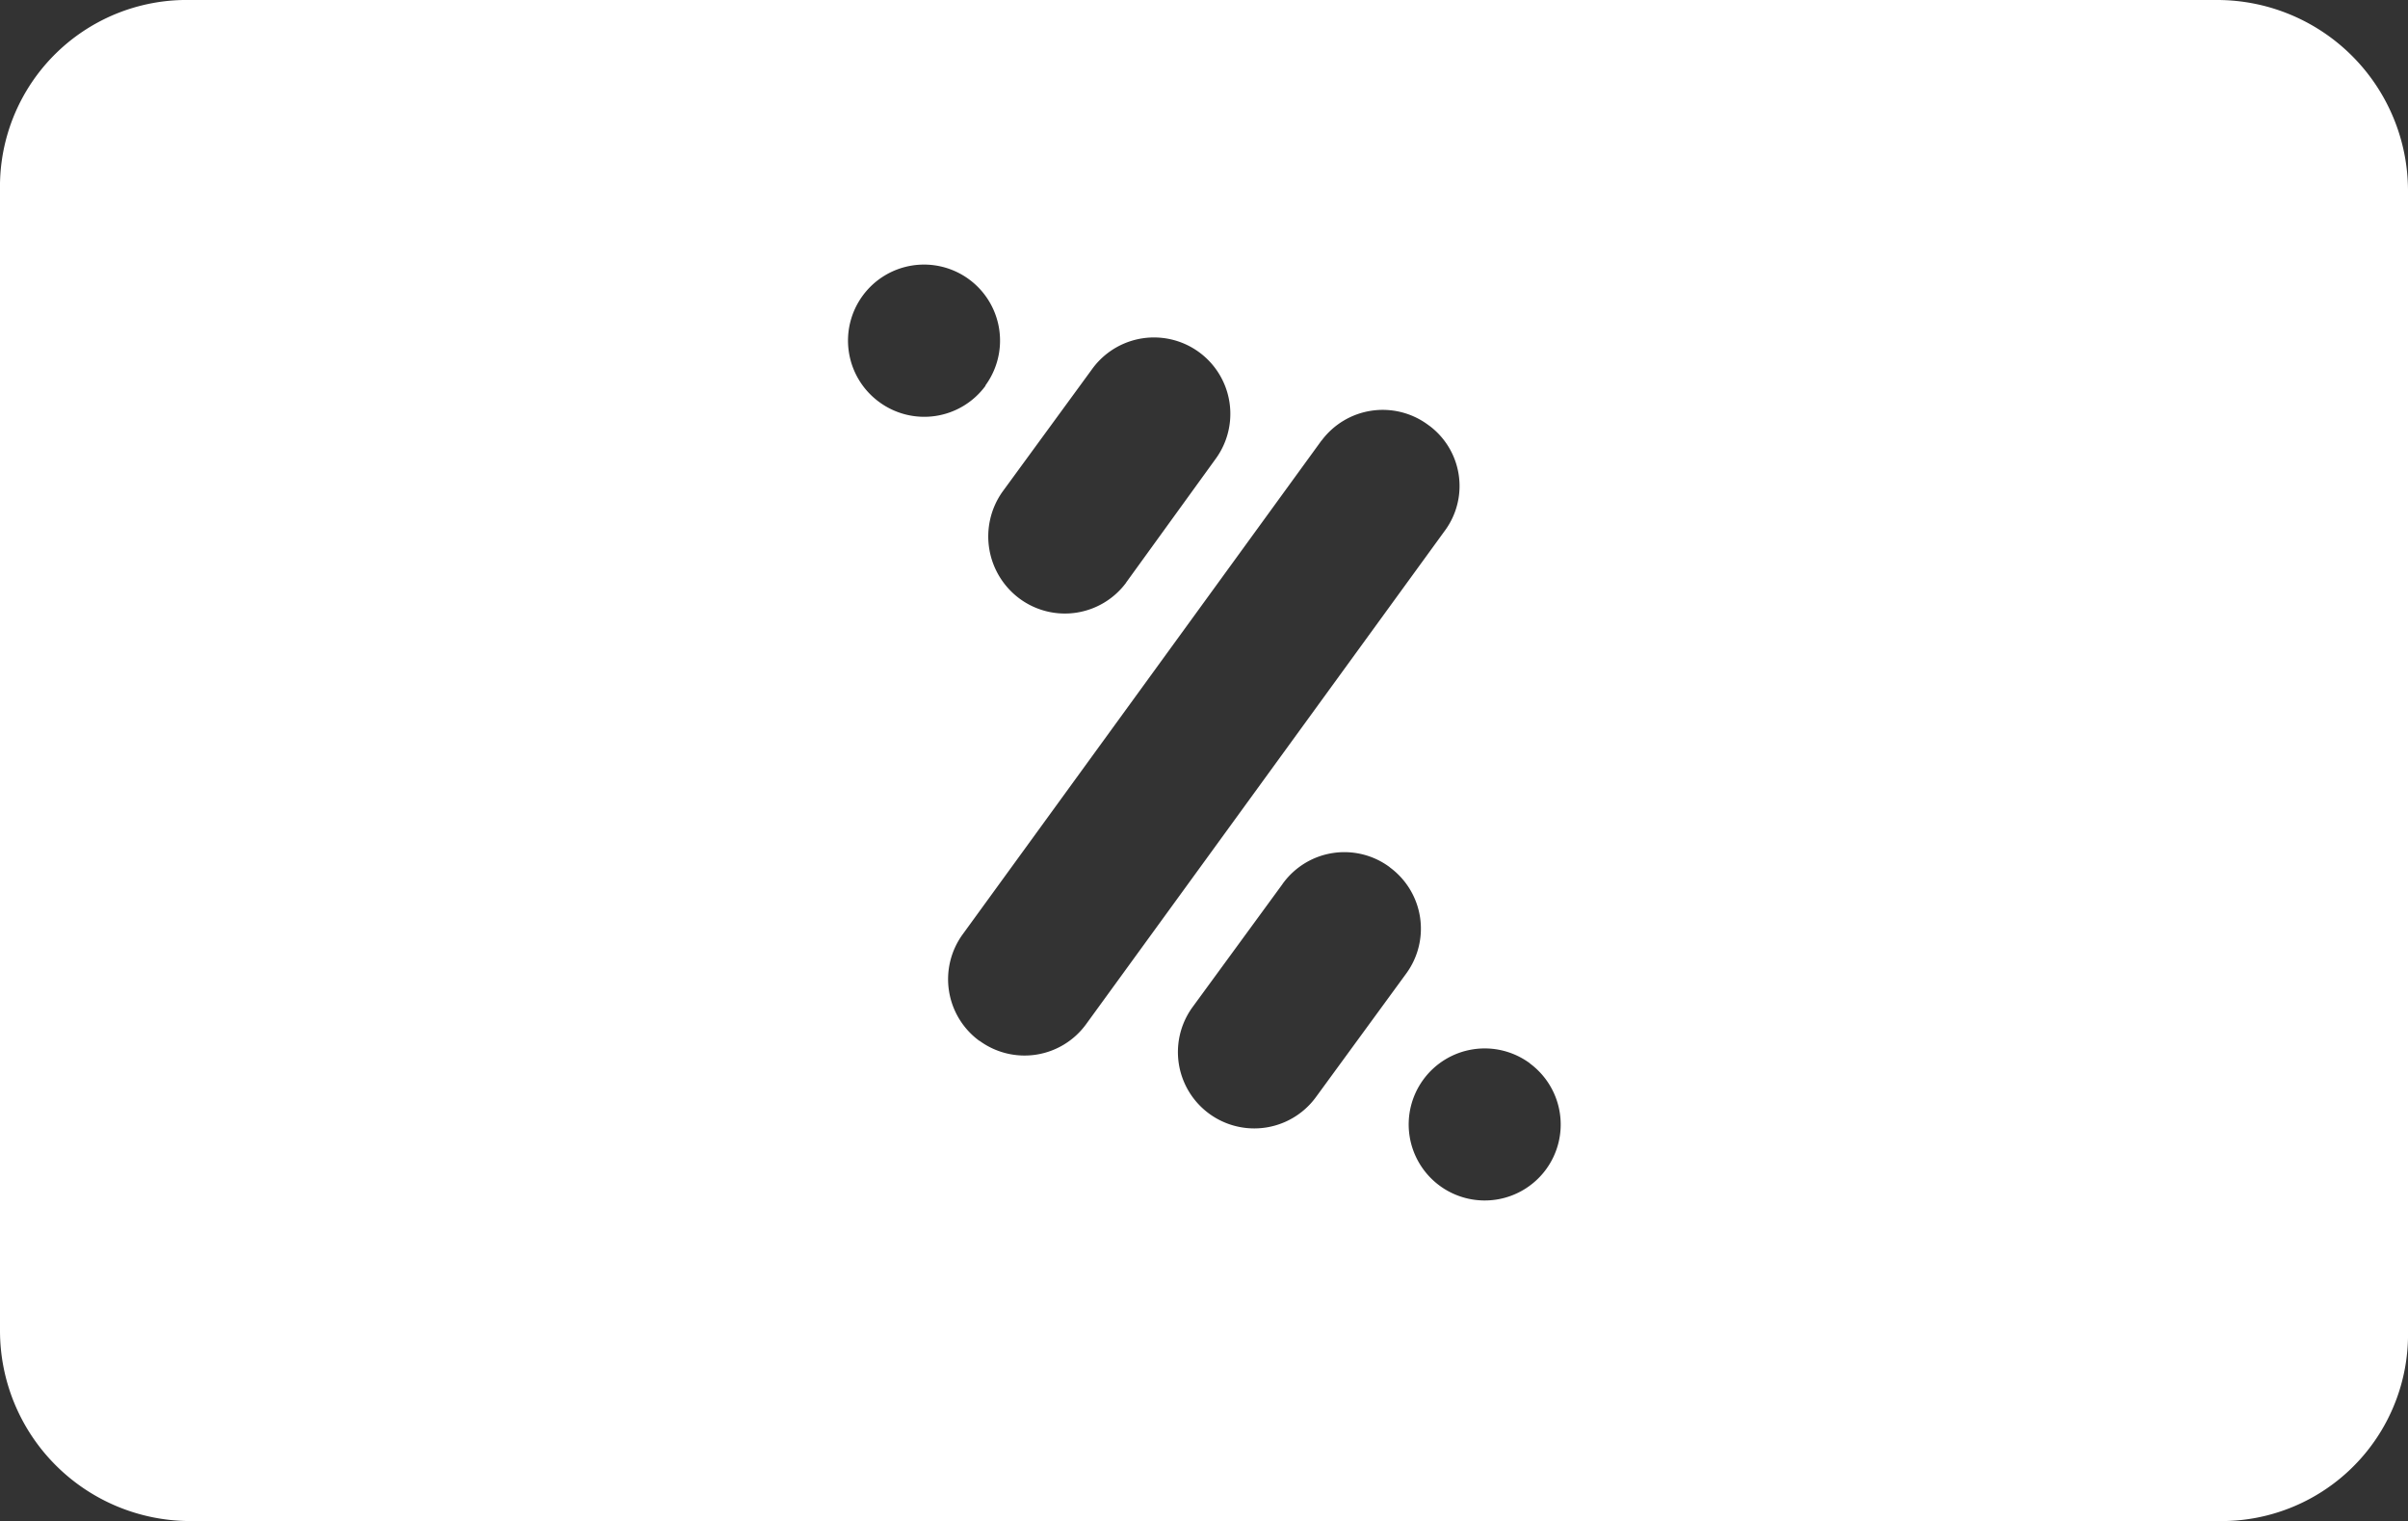
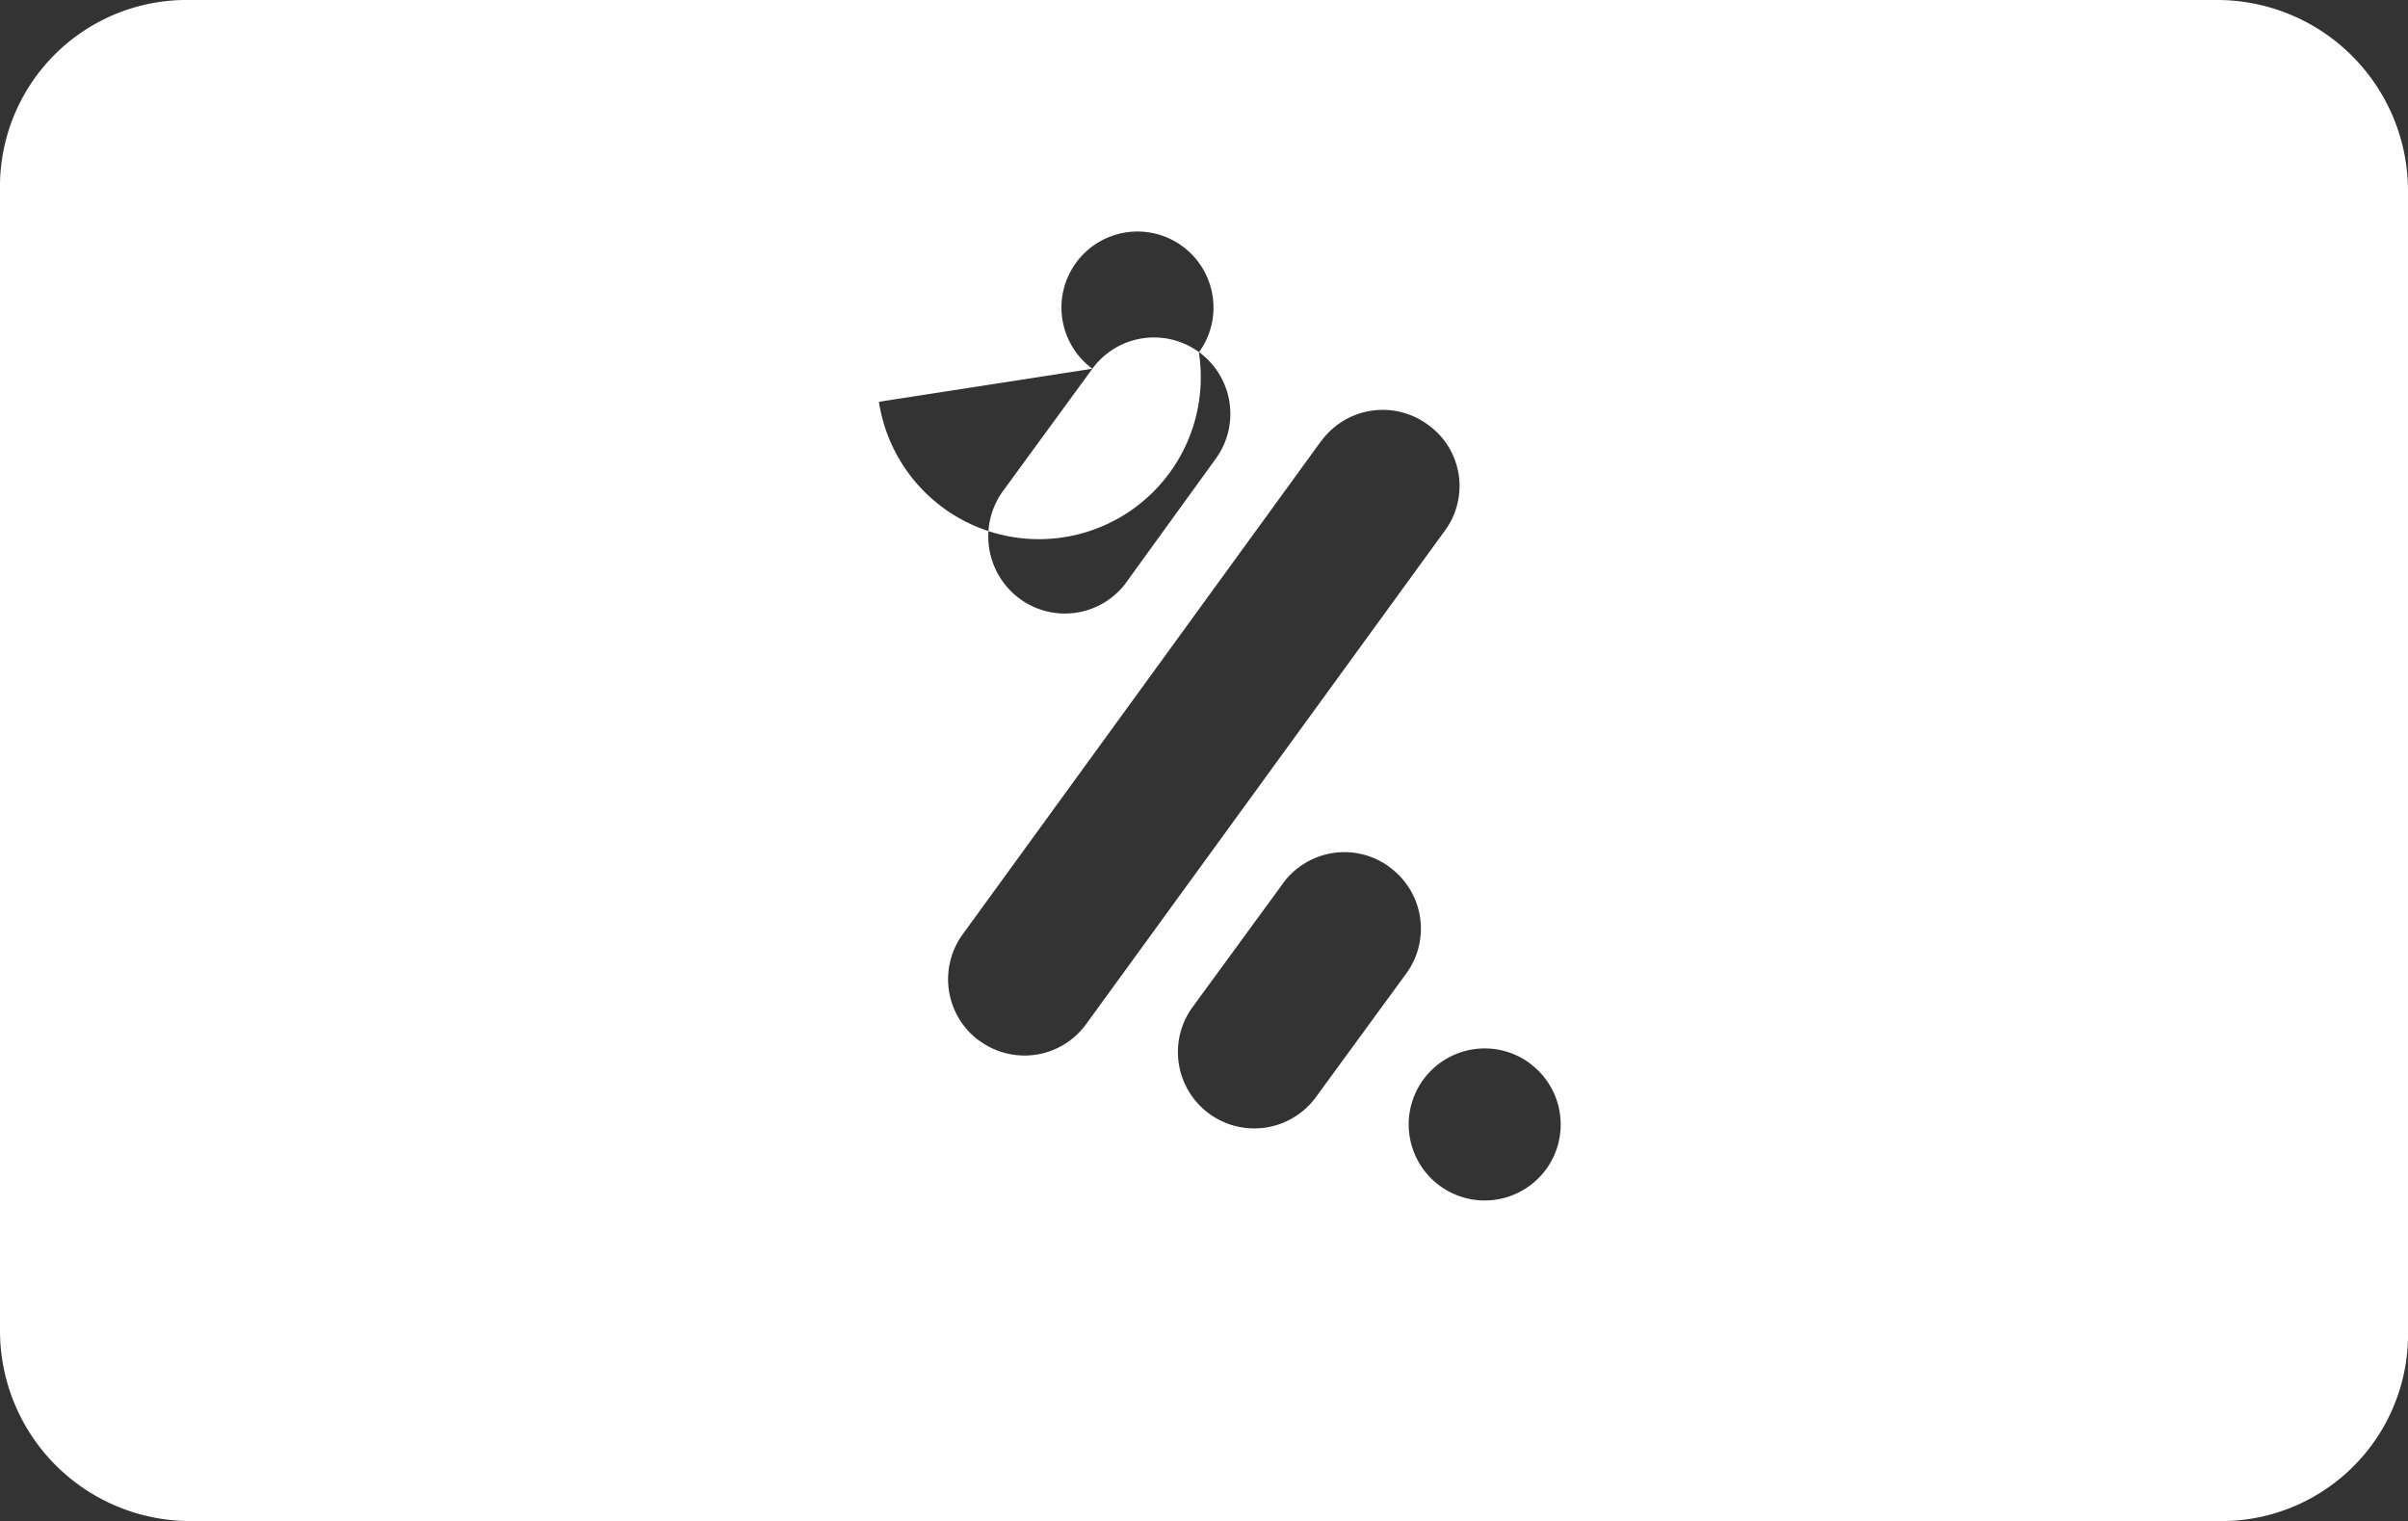
<svg xmlns="http://www.w3.org/2000/svg" width="52.899" height="33.413" viewBox="0 0 52.899 33.413">
  <rect x="0" y="0" width="52.899" height="33.413" fill="#333333" stroke="none" />
-   <path id="Trazado_5049" data-name="Trazado 5049" d="M396.413,0H351.865a4.1,4.1,0,0,0-4.173,4.029V29.239a4.182,4.182,0,0,0,4.173,4.173h44.548a4.1,4.1,0,0,0,4.178-4.024V4.178A4.194,4.194,0,0,0,396.413,0M371.689,8.1a1.677,1.677,0,1,1,2.708,1.98l-1.96,2.708s-.005,0-.005.01a1.675,1.675,0,0,1-2.336.356,1.7,1.7,0,0,1-.386-2.346ZM367,8.826a1.67,1.67,0,1,1,2.341-.361.017.017,0,0,0,0,.01A1.669,1.669,0,0,1,367,8.826m2.207,14.038a1.677,1.677,0,0,1-.366-2.341l7.87-10.83s0-.01.01-.01a1.674,1.674,0,0,1,2.336-.356l0,0c.015.01.025.02.035.025a1.653,1.653,0,0,1,.332,2.317L371.55,22.5a1.672,1.672,0,0,1-2.342.361M376.6,24.1a1.677,1.677,0,0,1-2.708-1.98l1.98-2.708s0-.01.01-.015a1.669,1.669,0,0,1,2.336-.351l.01.01a1.669,1.669,0,0,1,.351,2.336Zm5.054,1.589a1.67,1.67,0,1,1-.366-2.341s.01,0,.01.01a1.668,1.668,0,0,1,.356,2.331" transform="translate(-347.692 0)" fill="#fff" />
+   <path id="Trazado_5049" data-name="Trazado 5049" d="M396.413,0H351.865a4.1,4.1,0,0,0-4.173,4.029V29.239a4.182,4.182,0,0,0,4.173,4.173h44.548a4.1,4.1,0,0,0,4.178-4.024V4.178A4.194,4.194,0,0,0,396.413,0M371.689,8.1a1.677,1.677,0,1,1,2.708,1.98l-1.96,2.708s-.005,0-.005.01a1.675,1.675,0,0,1-2.336.356,1.7,1.7,0,0,1-.386-2.346Za1.67,1.67,0,1,1,2.341-.361.017.017,0,0,0,0,.01A1.669,1.669,0,0,1,367,8.826m2.207,14.038a1.677,1.677,0,0,1-.366-2.341l7.87-10.83s0-.01.01-.01a1.674,1.674,0,0,1,2.336-.356l0,0c.015.01.025.02.035.025a1.653,1.653,0,0,1,.332,2.317L371.55,22.5a1.672,1.672,0,0,1-2.342.361M376.6,24.1a1.677,1.677,0,0,1-2.708-1.98l1.98-2.708s0-.01.01-.015a1.669,1.669,0,0,1,2.336-.351l.01.01a1.669,1.669,0,0,1,.351,2.336Zm5.054,1.589a1.67,1.67,0,1,1-.366-2.341s.01,0,.01.01a1.668,1.668,0,0,1,.356,2.331" transform="translate(-347.692 0)" fill="#fff" />
</svg>